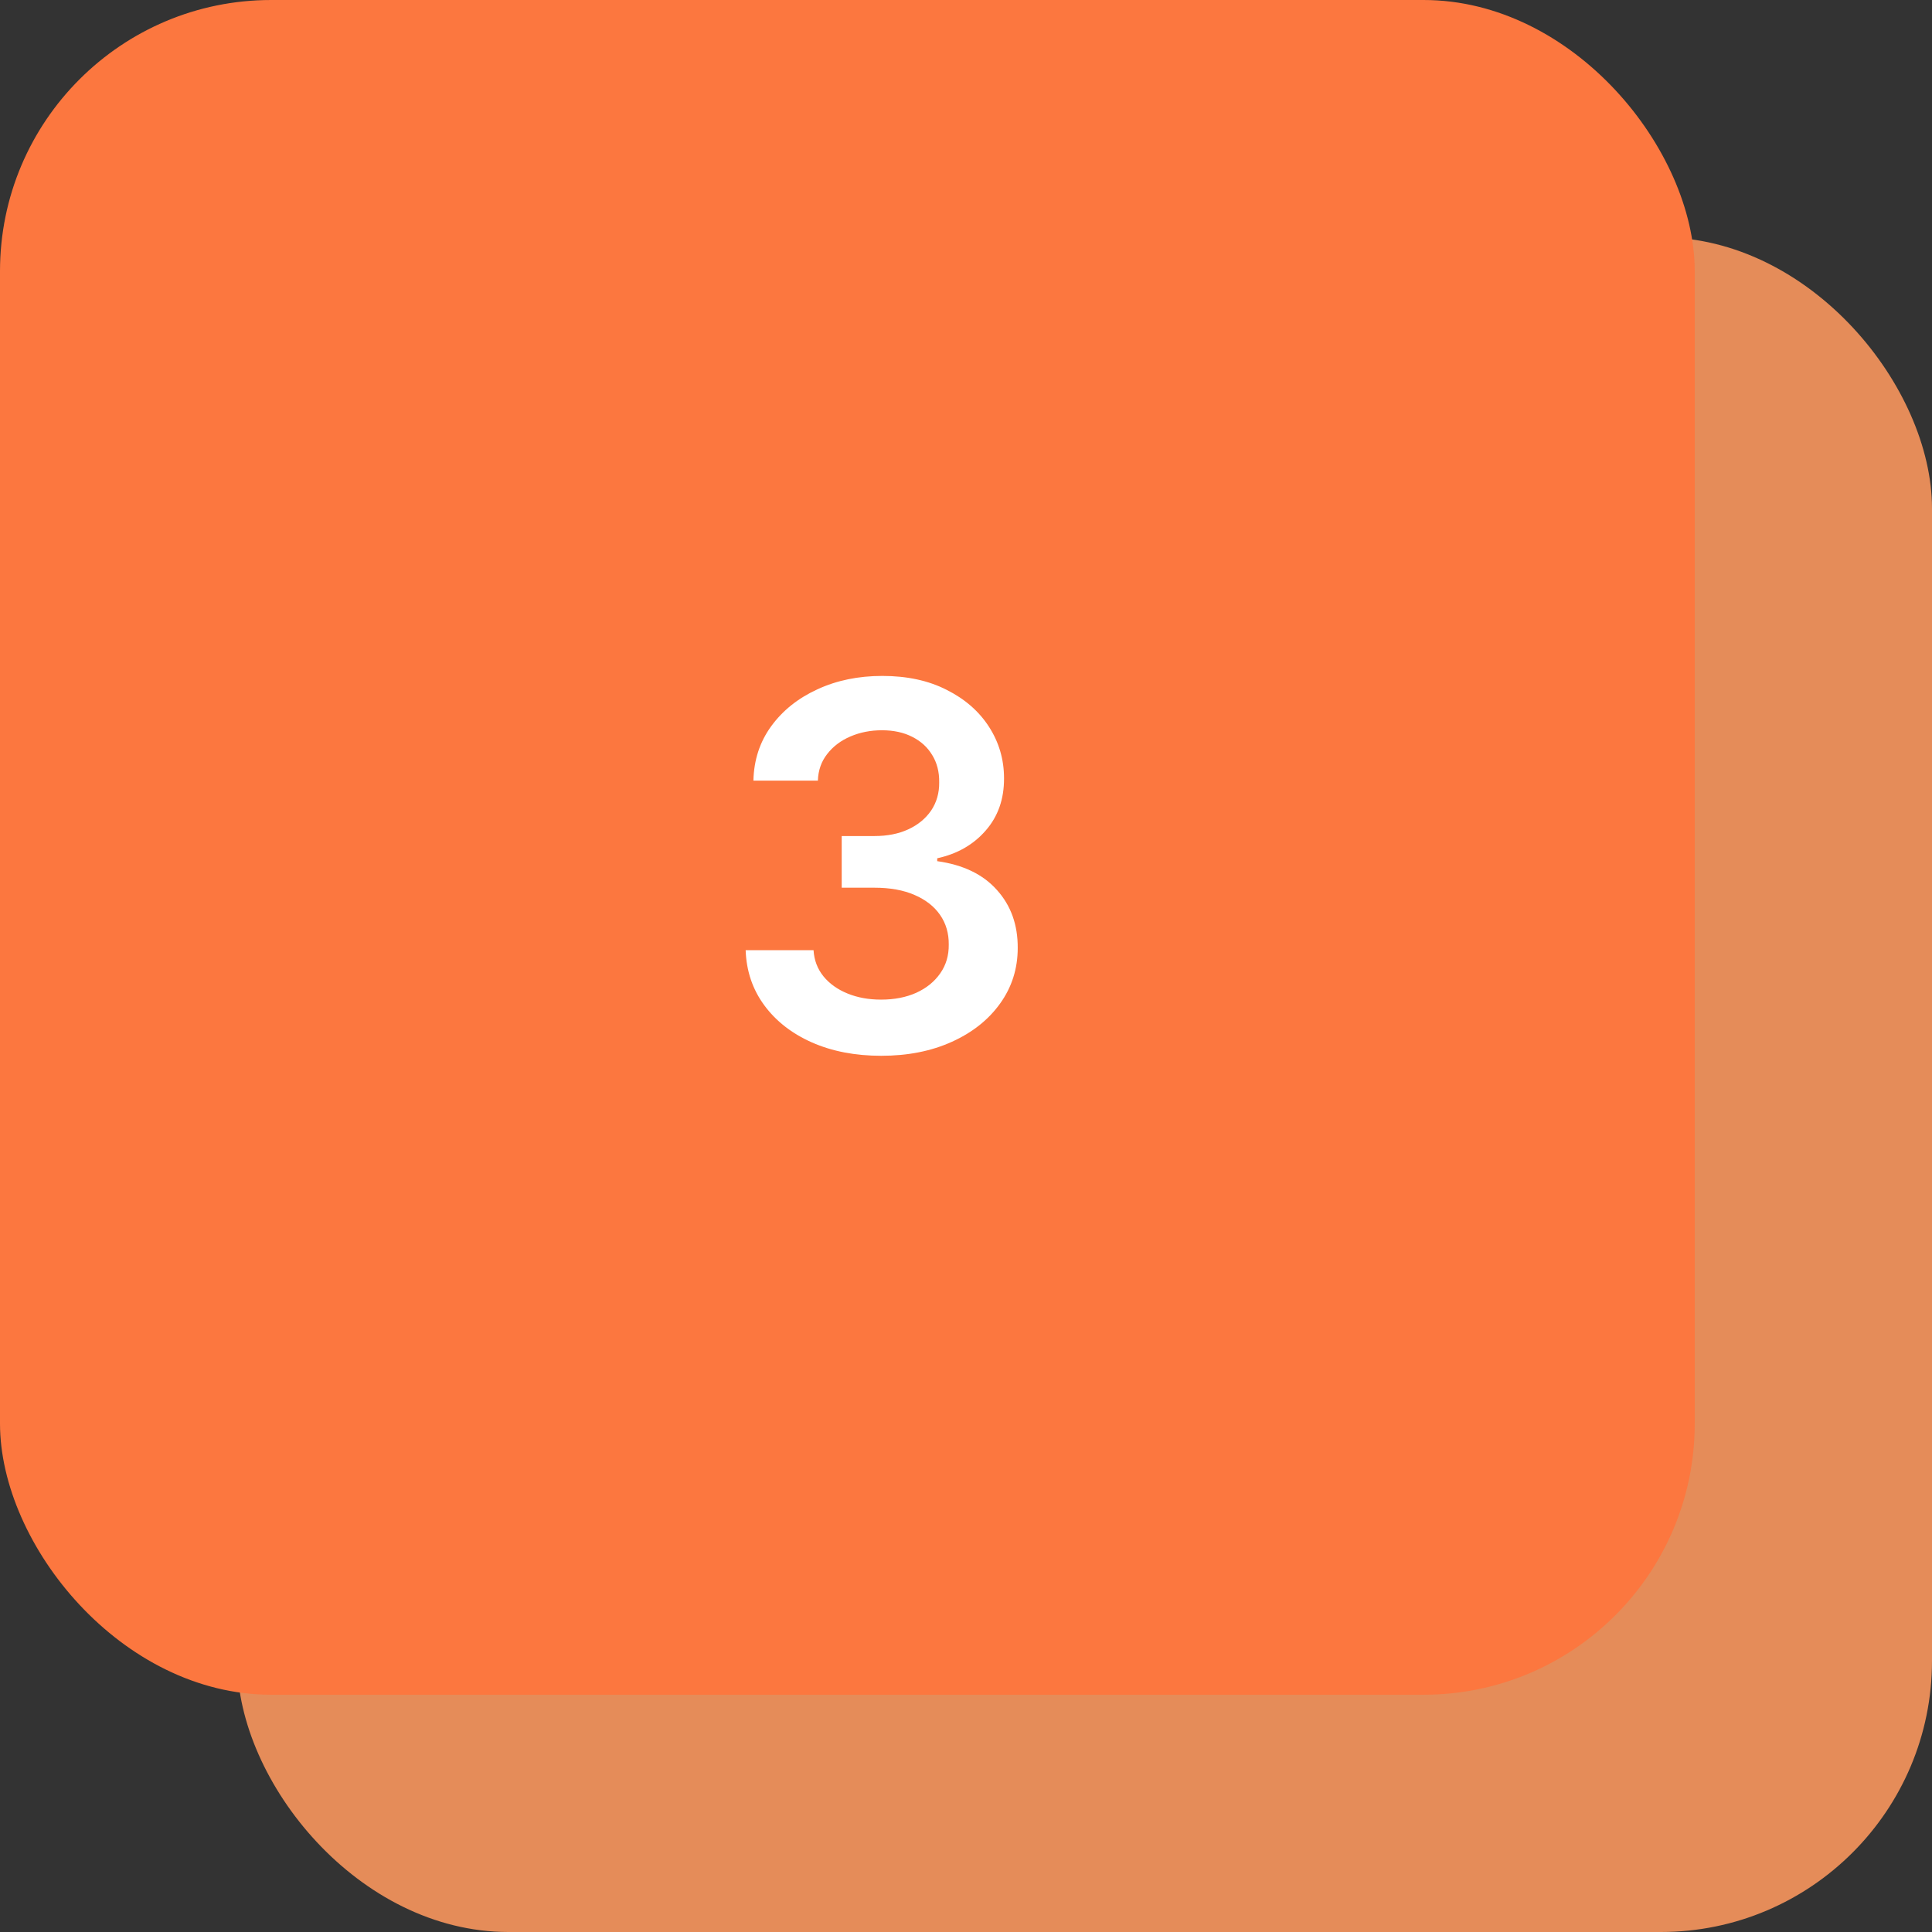
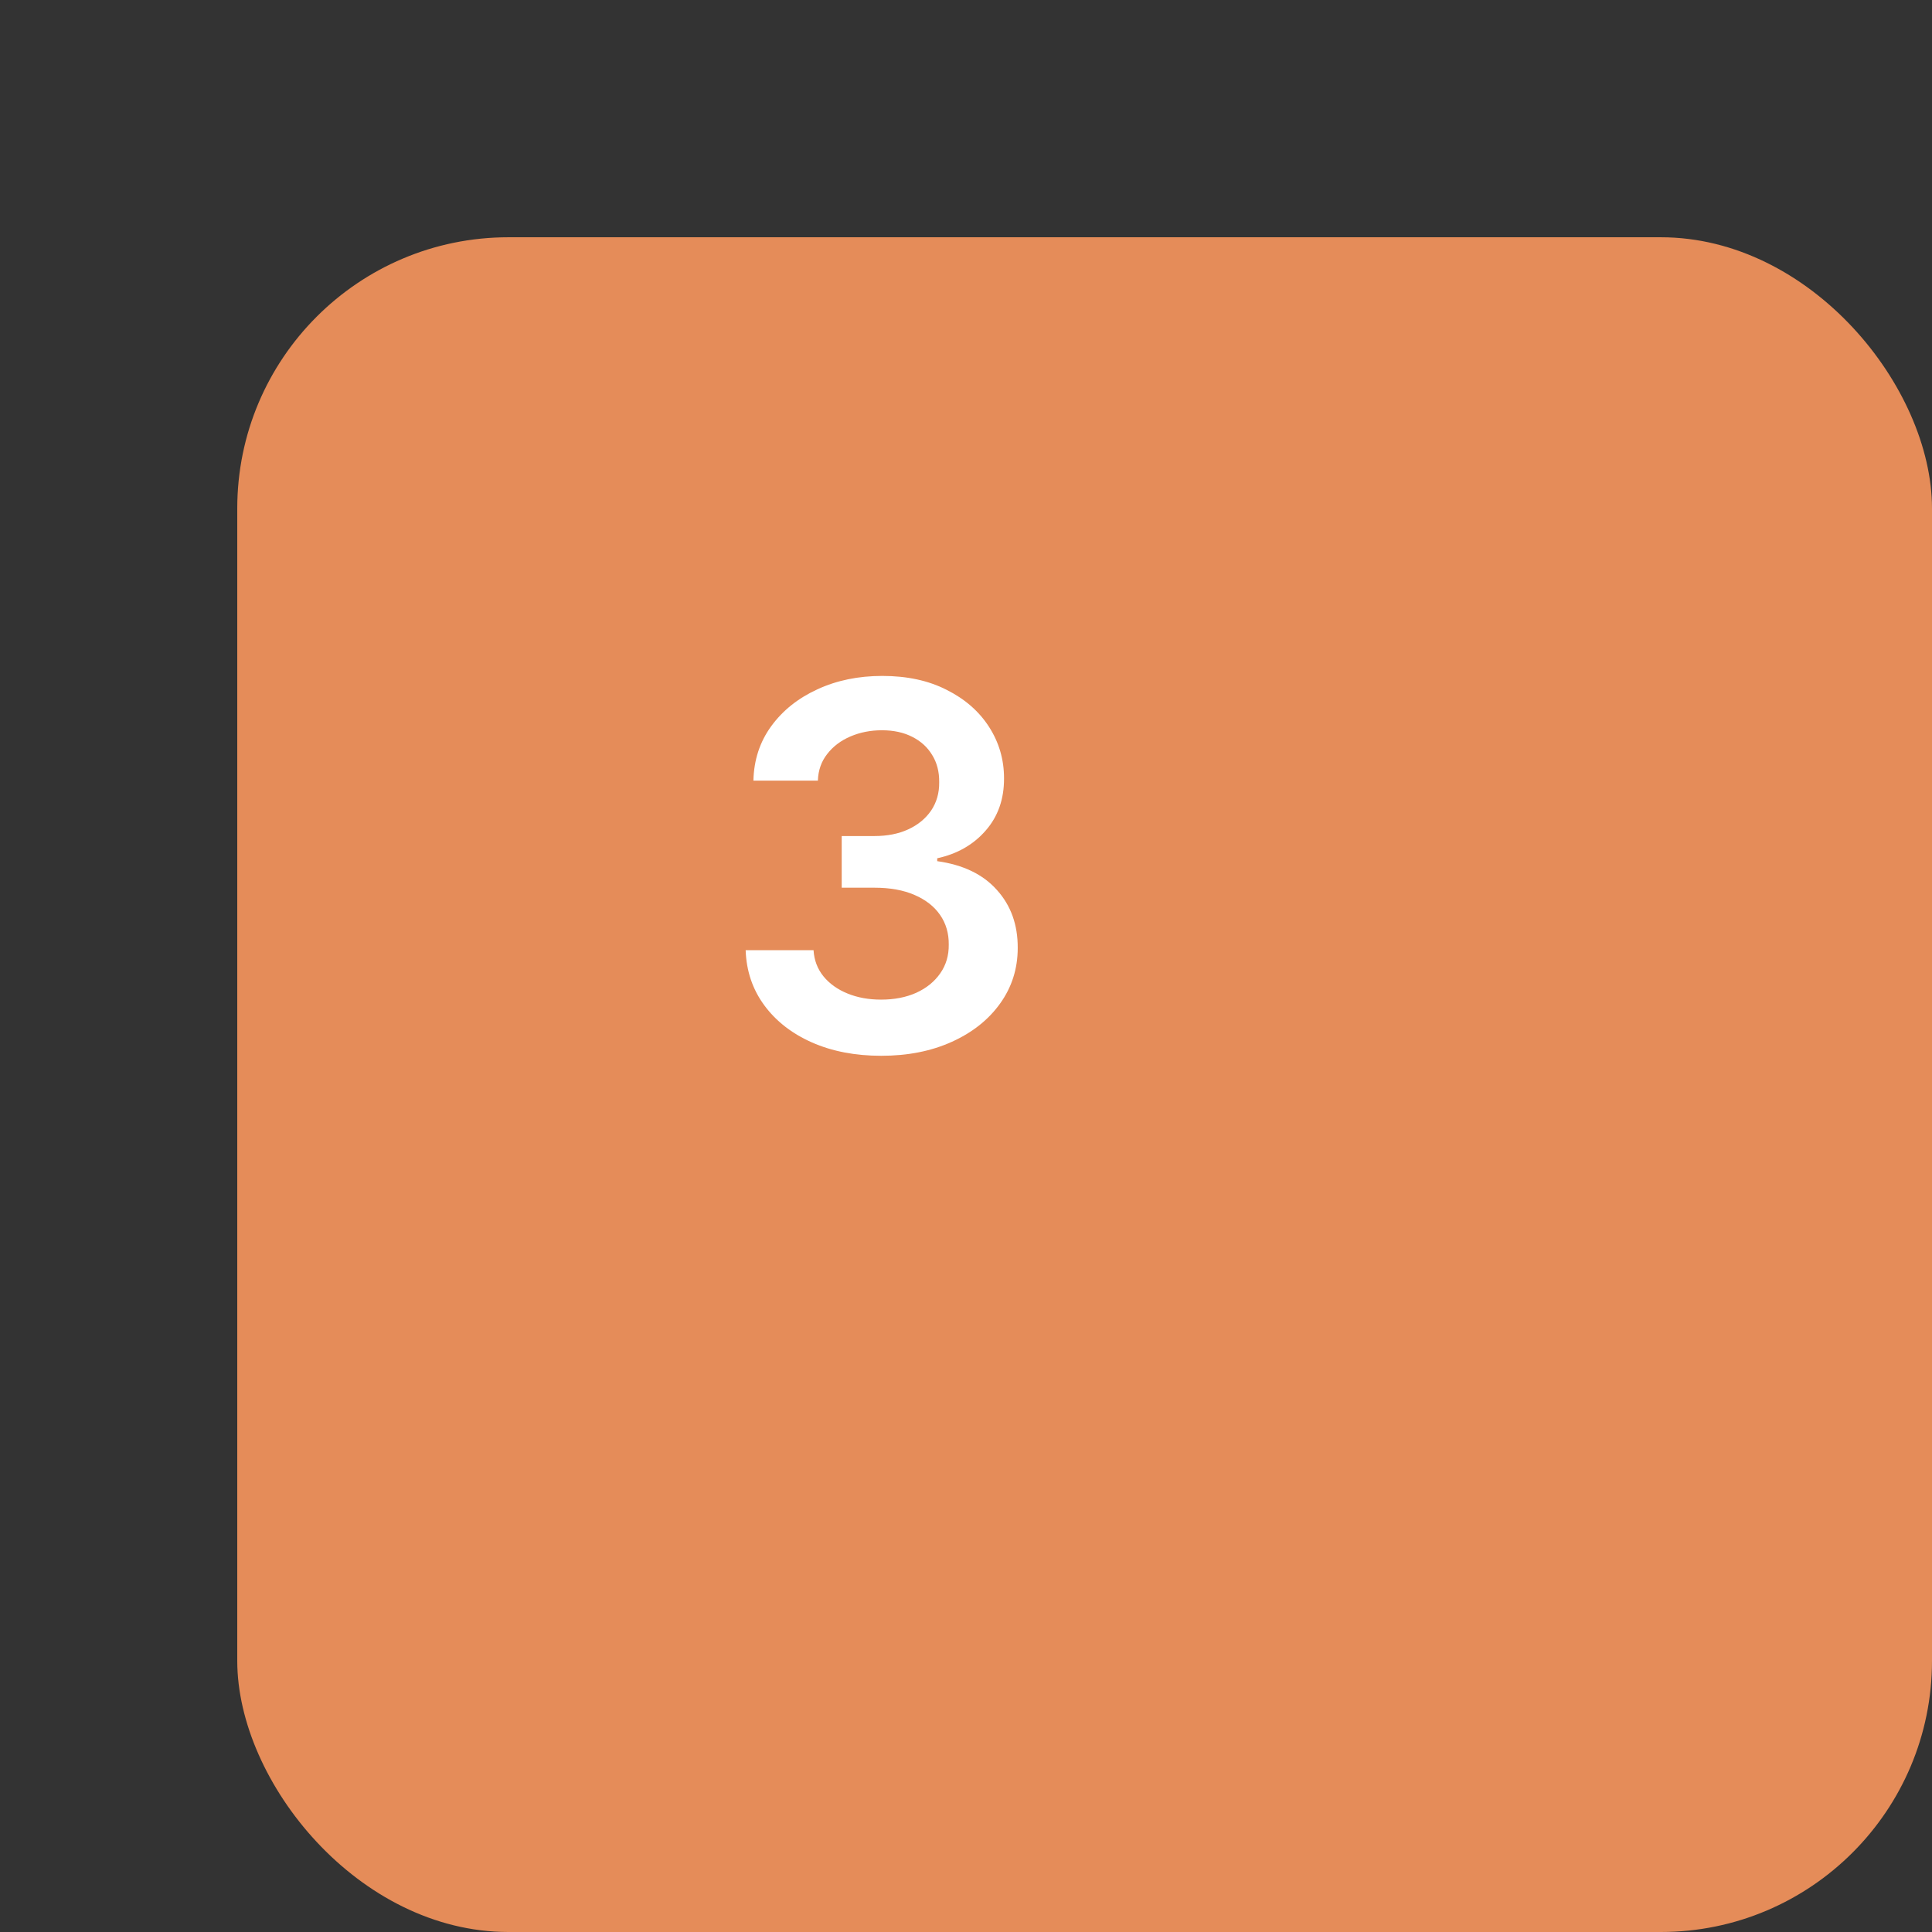
<svg xmlns="http://www.w3.org/2000/svg" width="57" height="57" viewBox="0 0 57 57" fill="none">
  <rect x="0" y="0" width="57" height="57" fill="#333333" stroke="none" />
  <rect opacity="0.9" x="7" y="7" width="50" height="50" rx="8" fill="#F9965E" />
-   <rect width="50" height="50" rx="8" fill="#FC773F" />
  <path d="M25.999 31.149C25.232 31.149 24.55 31.018 23.954 30.755C23.361 30.492 22.892 30.126 22.548 29.658C22.203 29.189 22.02 28.647 21.999 28.033H24.002C24.02 28.328 24.117 28.585 24.295 28.805C24.472 29.022 24.709 29.191 25.003 29.311C25.298 29.432 25.628 29.492 25.994 29.492C26.385 29.492 26.731 29.425 27.033 29.29C27.335 29.152 27.571 28.96 27.741 28.715C27.912 28.47 27.995 28.188 27.991 27.868C27.995 27.538 27.91 27.246 27.736 26.994C27.562 26.742 27.31 26.545 26.979 26.403C26.653 26.261 26.259 26.19 25.797 26.19H24.833V24.666H25.797C26.177 24.666 26.509 24.601 26.793 24.47C27.081 24.338 27.306 24.153 27.47 23.916C27.633 23.674 27.713 23.395 27.709 23.079C27.713 22.77 27.643 22.502 27.502 22.275C27.363 22.044 27.166 21.865 26.91 21.737C26.658 21.609 26.362 21.545 26.021 21.545C25.687 21.545 25.378 21.605 25.094 21.726C24.81 21.847 24.581 22.019 24.407 22.243C24.233 22.463 24.14 22.726 24.13 23.031H22.228C22.242 22.421 22.418 21.884 22.755 21.423C23.096 20.957 23.551 20.595 24.119 20.336C24.687 20.073 25.325 19.942 26.031 19.942C26.759 19.942 27.391 20.078 27.928 20.352C28.467 20.622 28.885 20.986 29.179 21.444C29.474 21.902 29.622 22.408 29.622 22.962C29.625 23.576 29.444 24.091 29.078 24.507C28.716 24.922 28.24 25.194 27.651 25.322V25.407C28.418 25.514 29.005 25.798 29.414 26.259C29.826 26.717 30.03 27.287 30.026 27.969C30.026 28.58 29.852 29.127 29.504 29.61C29.16 30.089 28.684 30.466 28.077 30.739C27.473 31.012 26.781 31.149 25.999 31.149Z" fill="white" />
</svg>